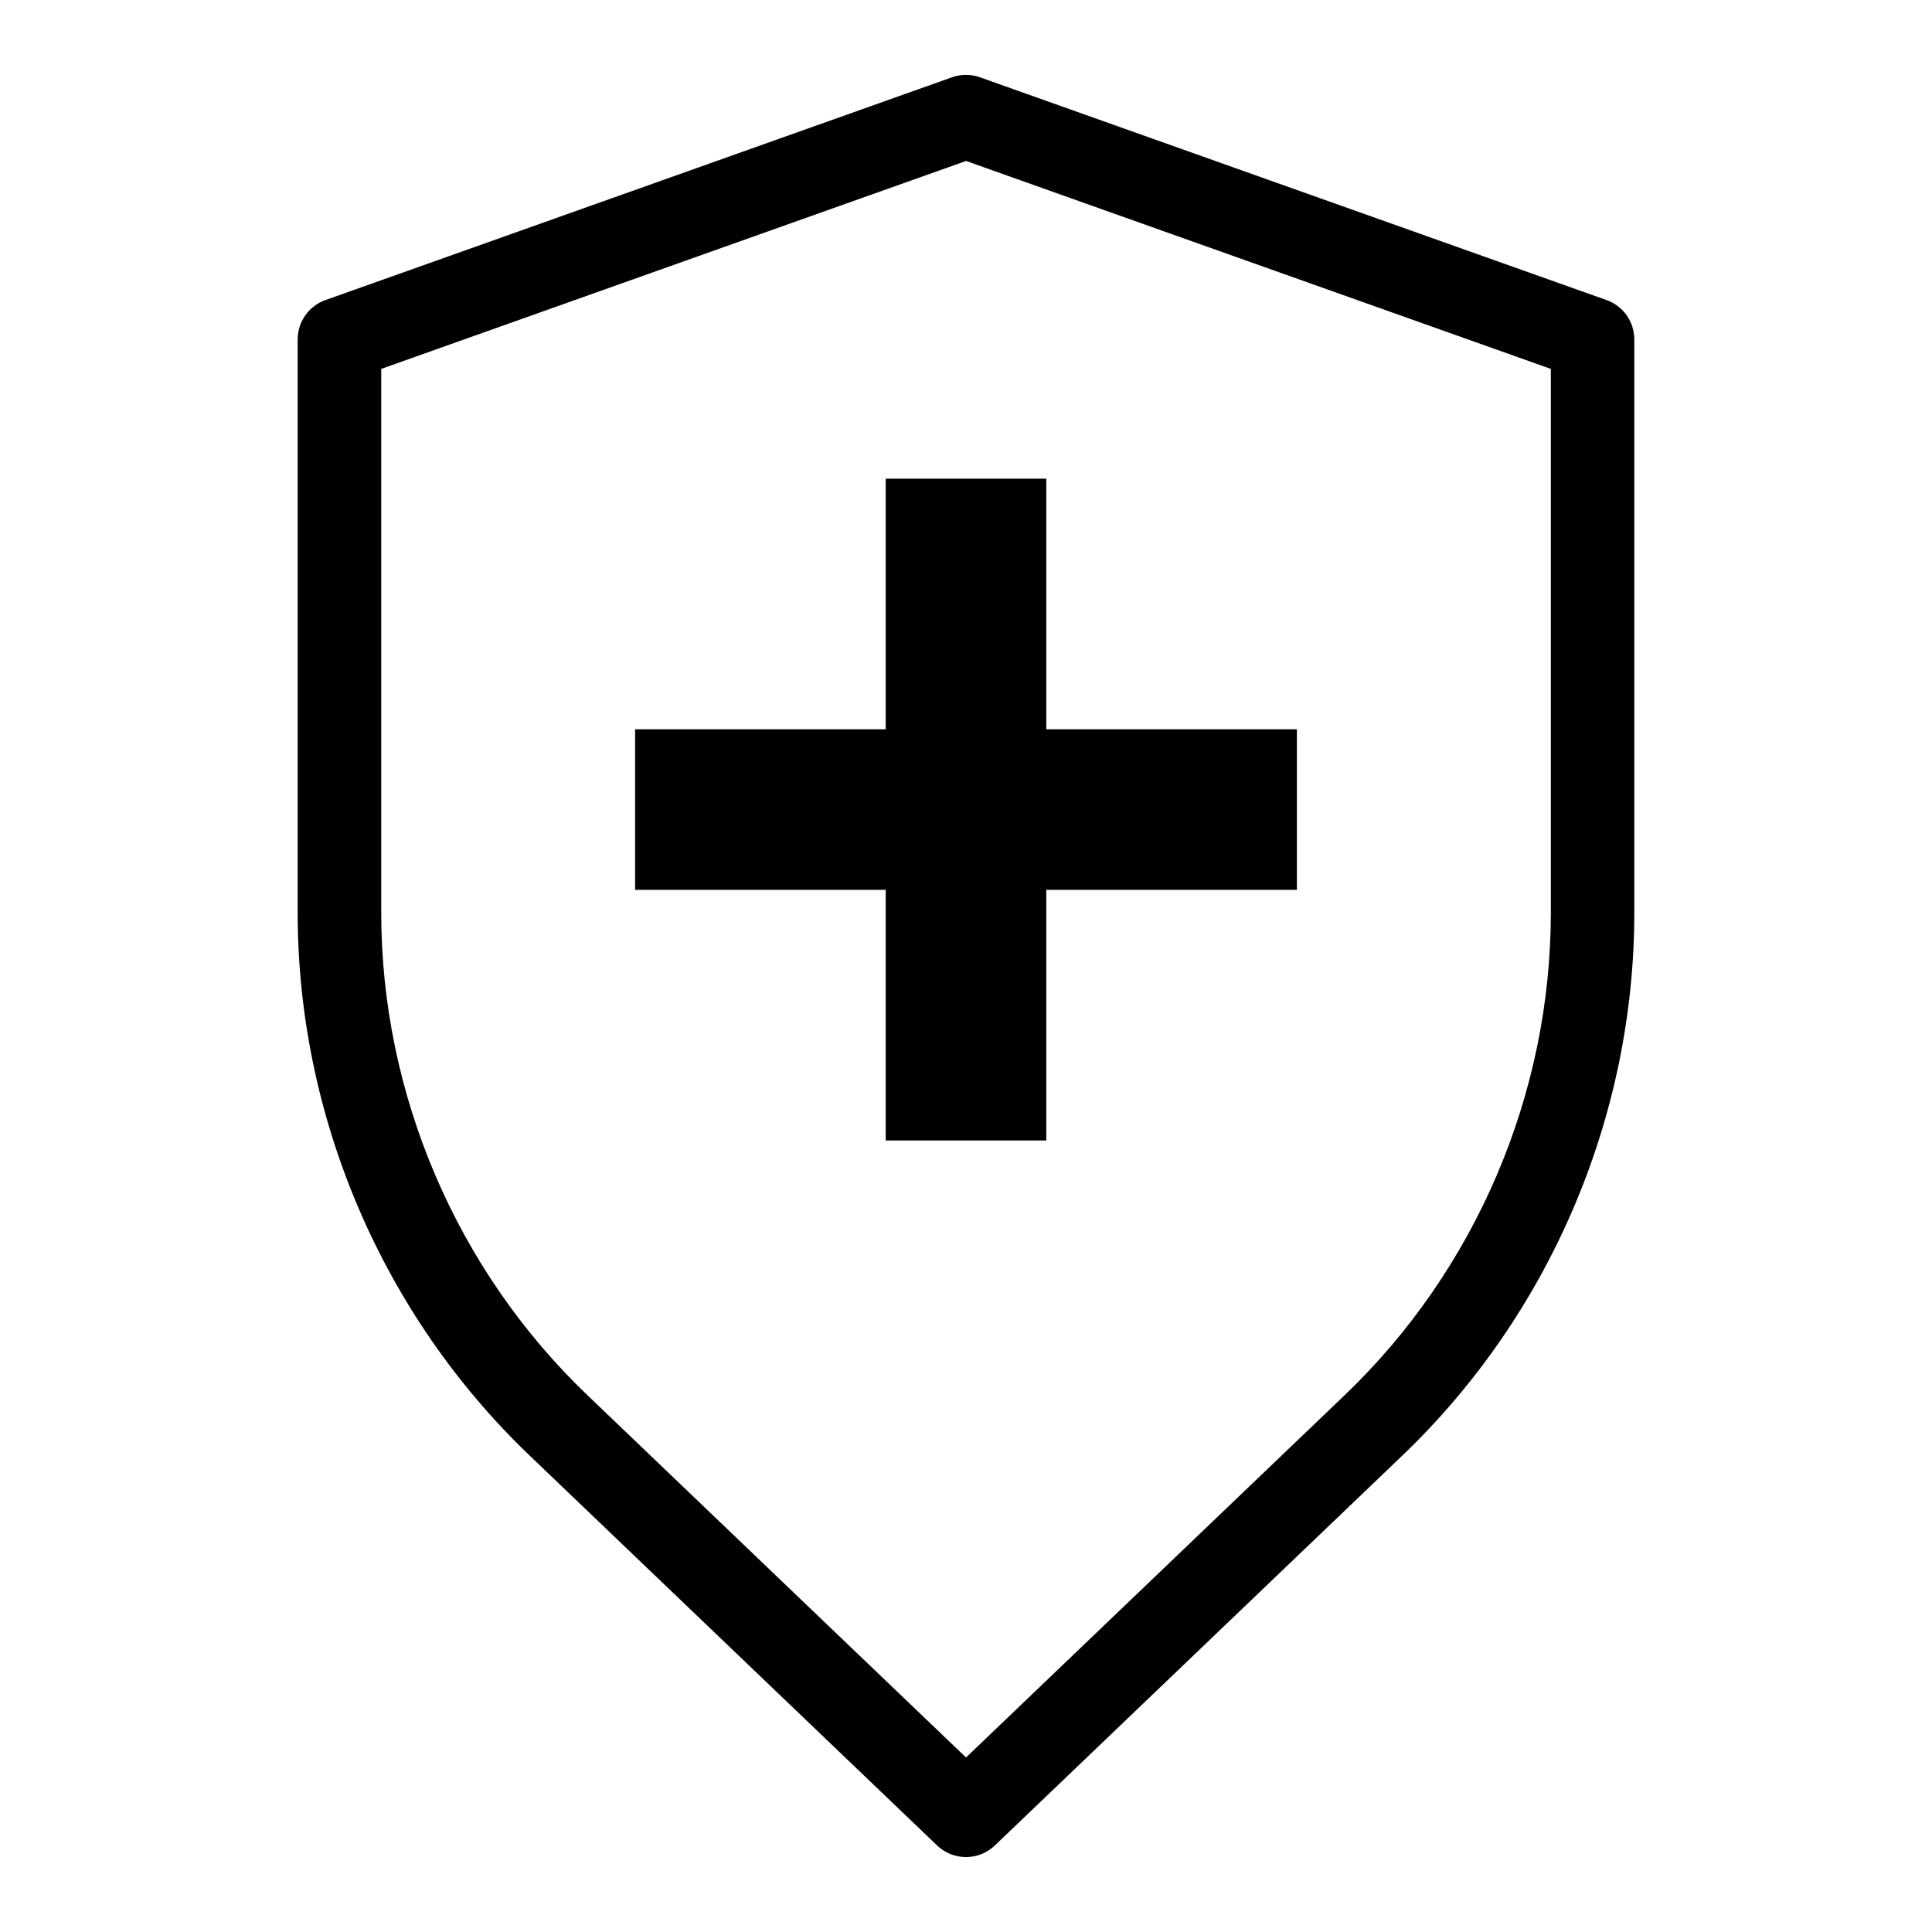
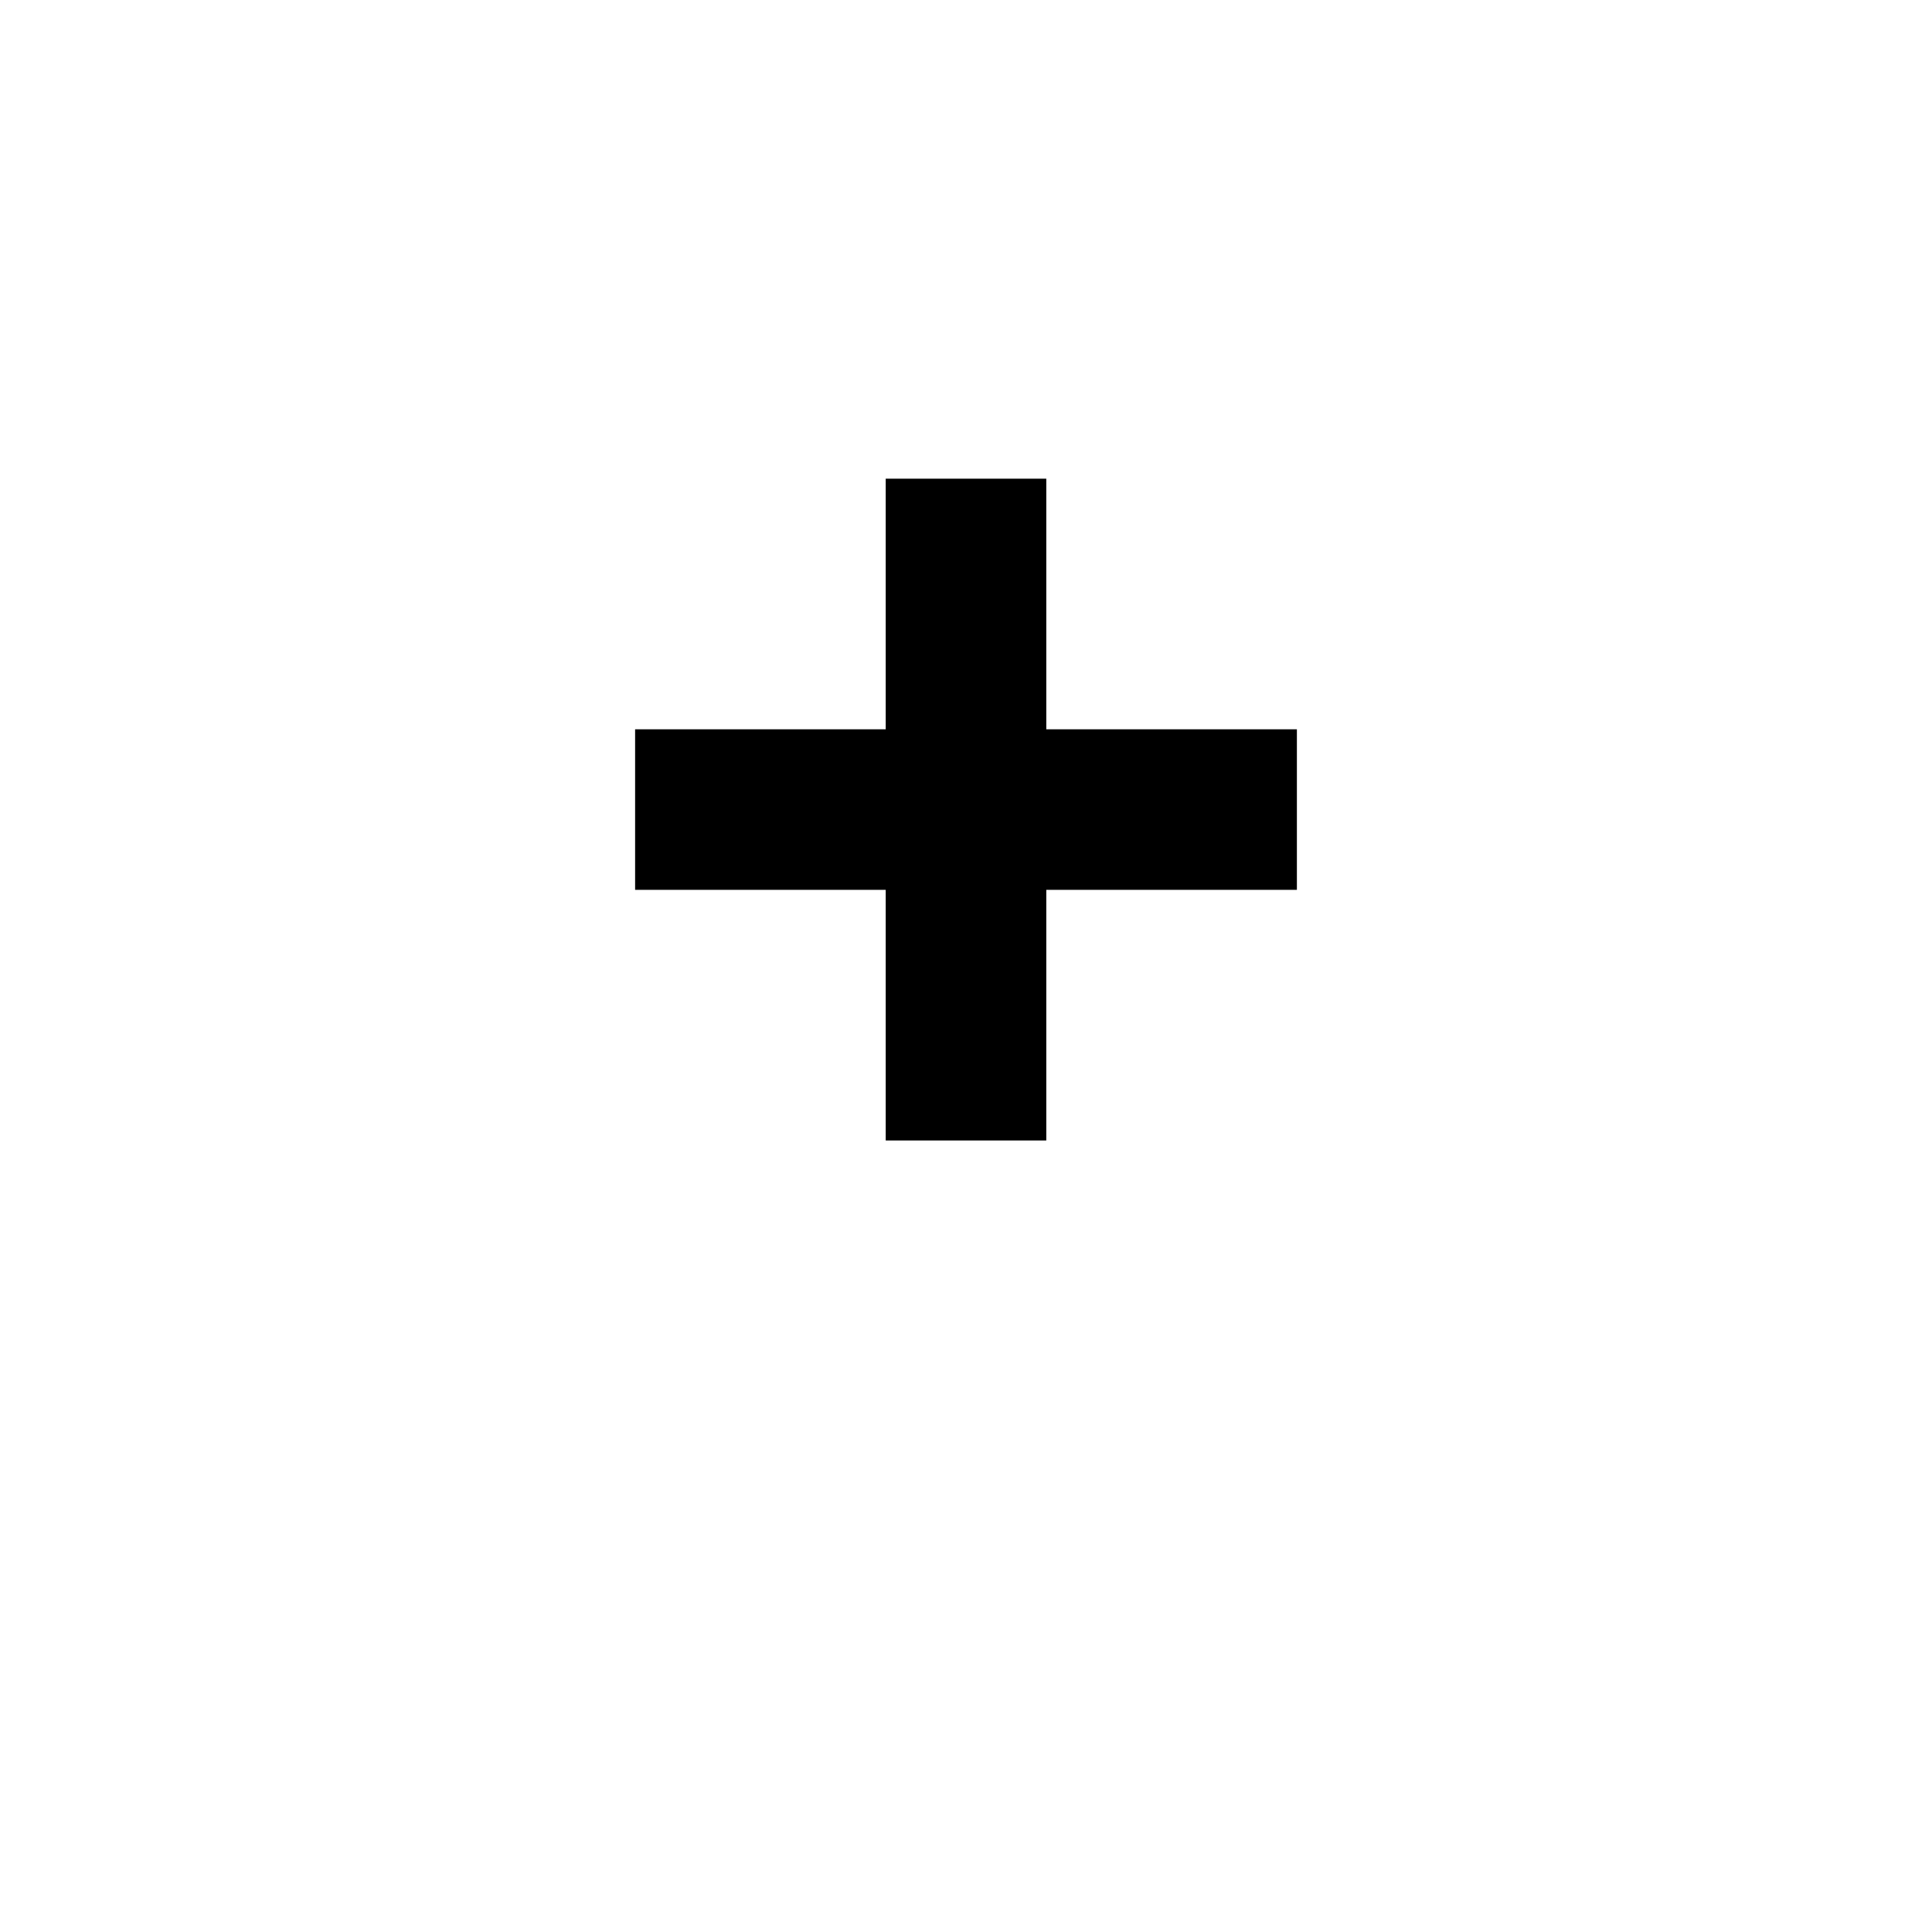
<svg xmlns="http://www.w3.org/2000/svg" fill="#000000" width="800px" height="800px" version="1.1" viewBox="144 144 512 512">
  <g>
-     <path d="m400 636.14c-2.754 0-5.512-1.023-7.652-3.07l-108.03-103.37c-39.039-37.367-61.43-89.781-61.43-143.82v-151.93c0-4.684 2.949-8.863 7.359-10.43l166.04-59.035c2.406-0.852 5.016-0.852 7.422 0l166.04 59.035c4.41 1.562 7.359 5.742 7.359 10.43v151.93c0 54.035-22.391 106.45-61.43 143.82l-108.03 103.37c-2.137 2.047-4.898 3.07-7.648 3.07zm-154.97-394.38v144.12c0 48.023 19.898 94.617 54.598 127.82l100.38 96.051 100.38-96.051c34.699-33.199 54.598-79.793 54.598-127.82l-0.004-144.12-154.97-55.102z" />
    <path d="m487.69 337.27h-66.414v-66.414h-42.551v66.414h-66.414v42.547h66.414v66.418h42.551v-66.418h66.414z" />
  </g>
</svg>